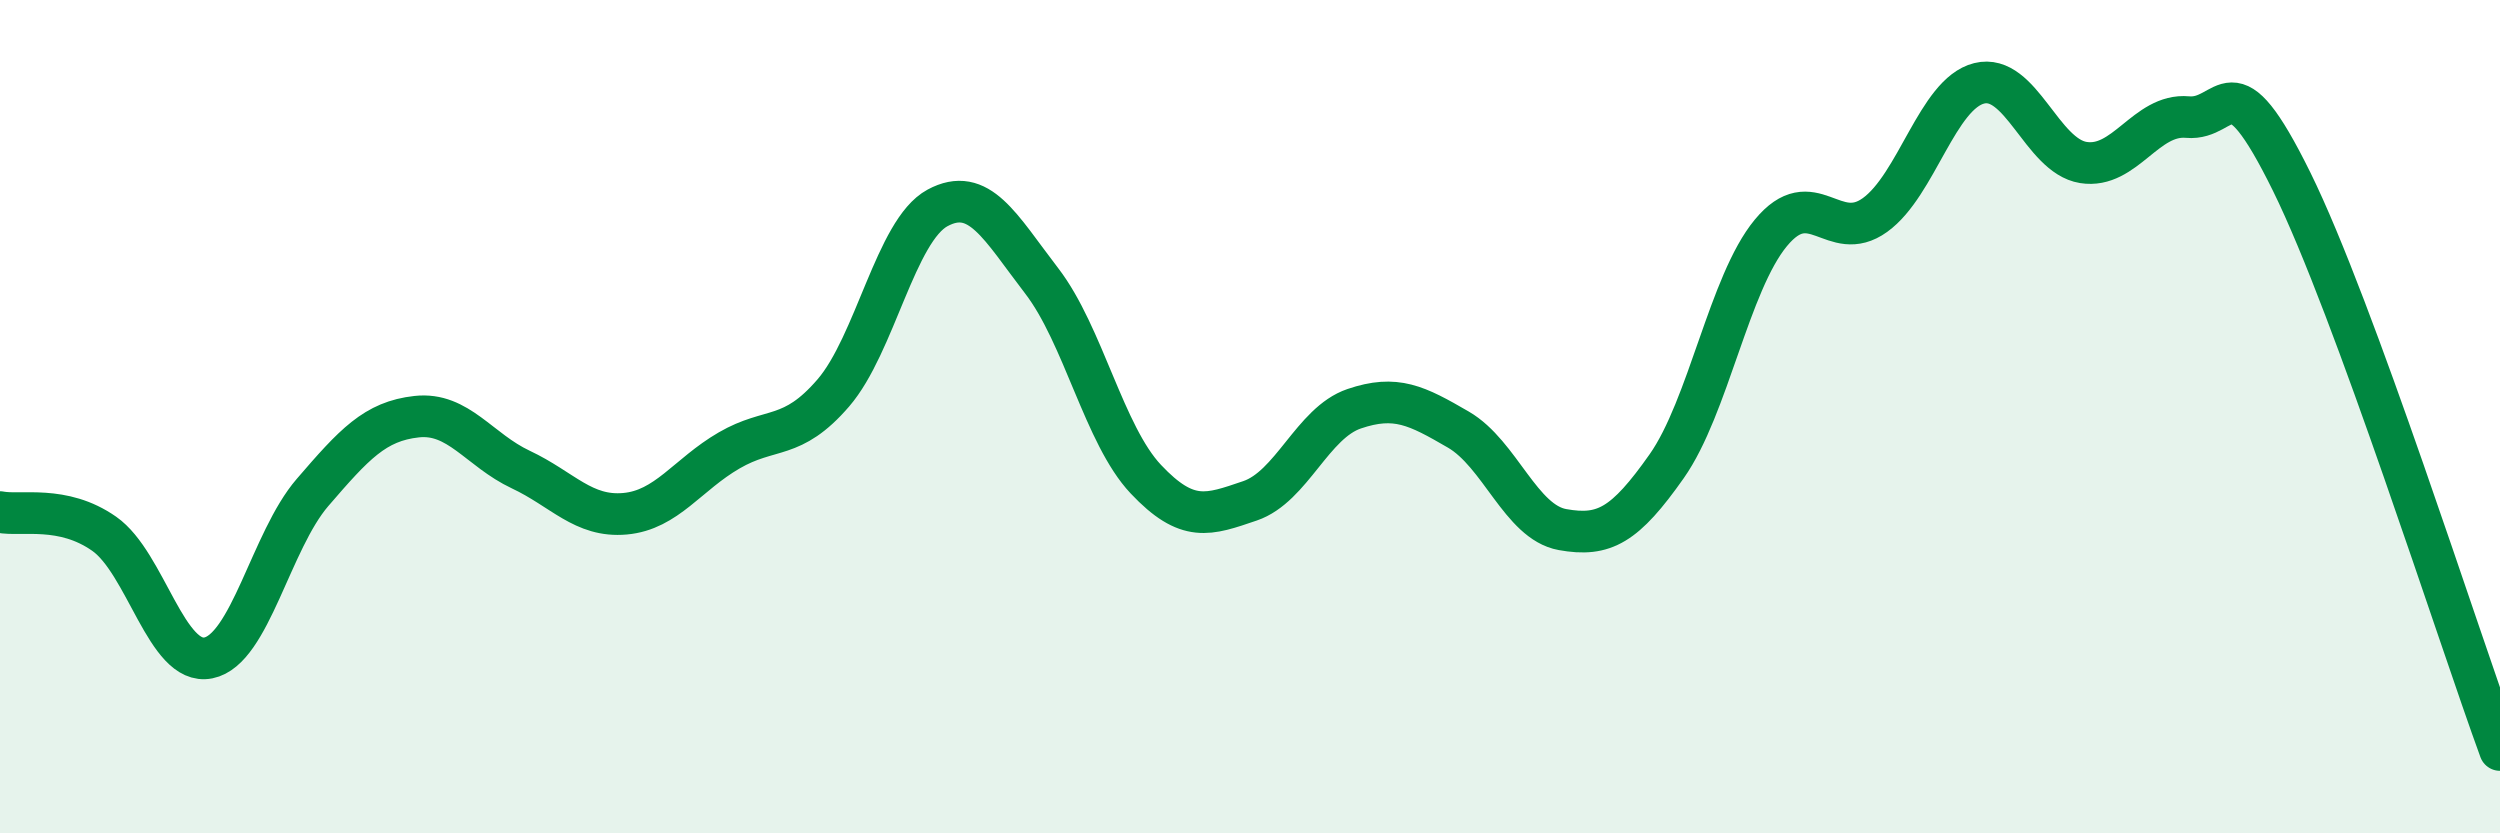
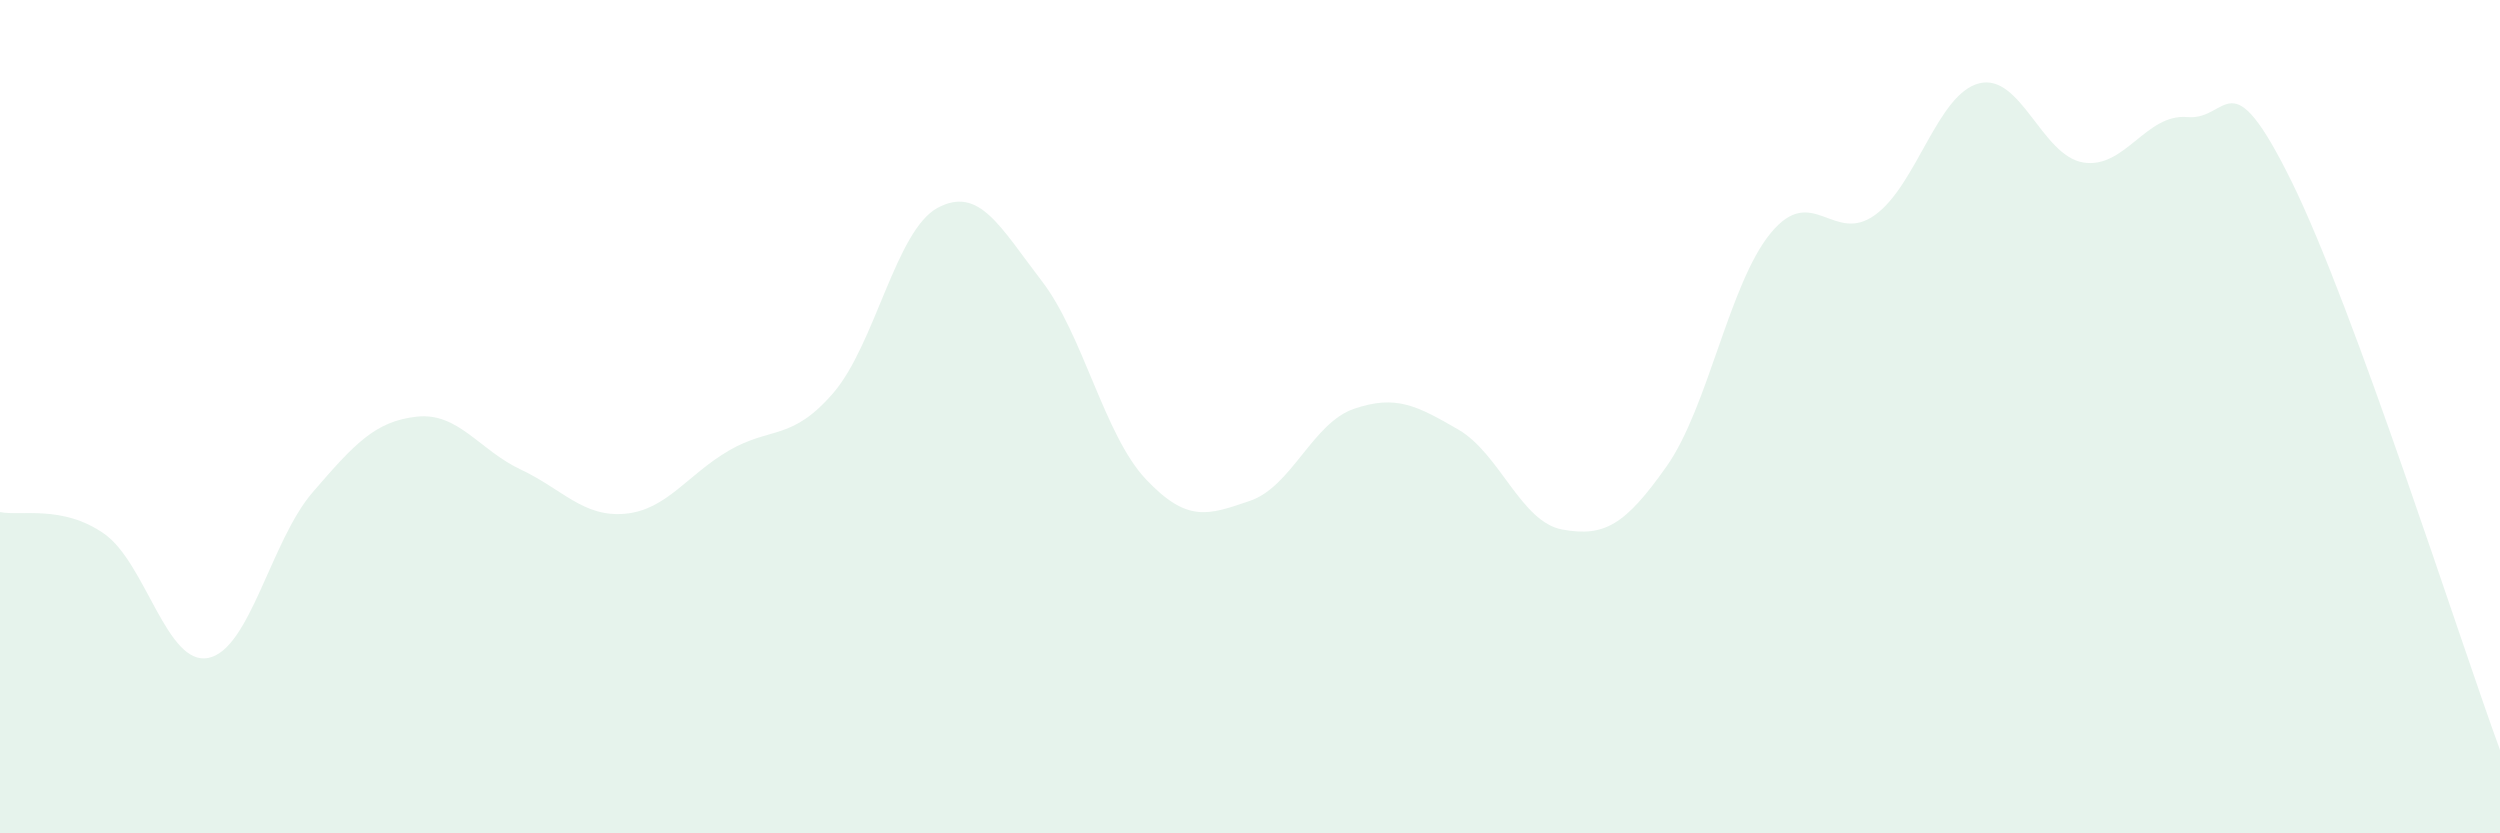
<svg xmlns="http://www.w3.org/2000/svg" width="60" height="20" viewBox="0 0 60 20">
  <path d="M 0,12.29 C 0.5,12.39 1.5,12.11 2.5,12.81 C 3.5,13.51 4,15.99 5,15.79 C 6,15.59 6.5,12.98 7.5,11.82 C 8.5,10.66 9,10.11 10,10 C 11,9.89 11.5,10.8 12.5,11.27 C 13.5,11.74 14,12.42 15,12.33 C 16,12.24 16.5,11.39 17.5,10.81 C 18.5,10.23 19,10.59 20,9.43 C 21,8.27 21.5,5.53 22.5,4.99 C 23.5,4.45 24,5.44 25,6.74 C 26,8.04 26.5,10.44 27.5,11.5 C 28.5,12.56 29,12.36 30,12.02 C 31,11.68 31.5,10.15 32.5,9.81 C 33.5,9.47 34,9.73 35,10.31 C 36,10.89 36.5,12.53 37.5,12.71 C 38.5,12.89 39,12.61 40,11.19 C 41,9.77 41.5,6.8 42.5,5.59 C 43.5,4.38 44,5.88 45,5.16 C 46,4.44 46.5,2.25 47.5,2 C 48.5,1.75 49,3.74 50,3.9 C 51,4.06 51.5,2.72 52.5,2.81 C 53.5,2.9 53.5,1.32 55,4.36 C 56.5,7.4 59,15.27 60,18L60 20L0 20Z" fill="#008740" opacity="0.1" stroke-linecap="round" stroke-linejoin="round" />
-   <path d="M 0,12.29 C 0.5,12.39 1.5,12.11 2.5,12.81 C 3.5,13.51 4,15.99 5,15.79 C 6,15.59 6.5,12.98 7.5,11.82 C 8.5,10.66 9,10.11 10,10 C 11,9.89 11.5,10.8 12.5,11.27 C 13.5,11.74 14,12.42 15,12.33 C 16,12.24 16.5,11.39 17.5,10.81 C 18.5,10.23 19,10.59 20,9.43 C 21,8.27 21.5,5.53 22.5,4.99 C 23.5,4.45 24,5.44 25,6.74 C 26,8.04 26.5,10.44 27.5,11.5 C 28.5,12.56 29,12.36 30,12.02 C 31,11.68 31.5,10.15 32.5,9.81 C 33.5,9.47 34,9.73 35,10.31 C 36,10.89 36.5,12.53 37.5,12.71 C 38.5,12.89 39,12.61 40,11.19 C 41,9.77 41.5,6.8 42.5,5.59 C 43.5,4.38 44,5.88 45,5.16 C 46,4.44 46.5,2.25 47.5,2 C 48.5,1.75 49,3.74 50,3.9 C 51,4.06 51.5,2.72 52.5,2.81 C 53.5,2.9 53.5,1.32 55,4.36 C 56.5,7.4 59,15.27 60,18" stroke="#008740" stroke-width="1" fill="none" stroke-linecap="round" stroke-linejoin="round" />
</svg>